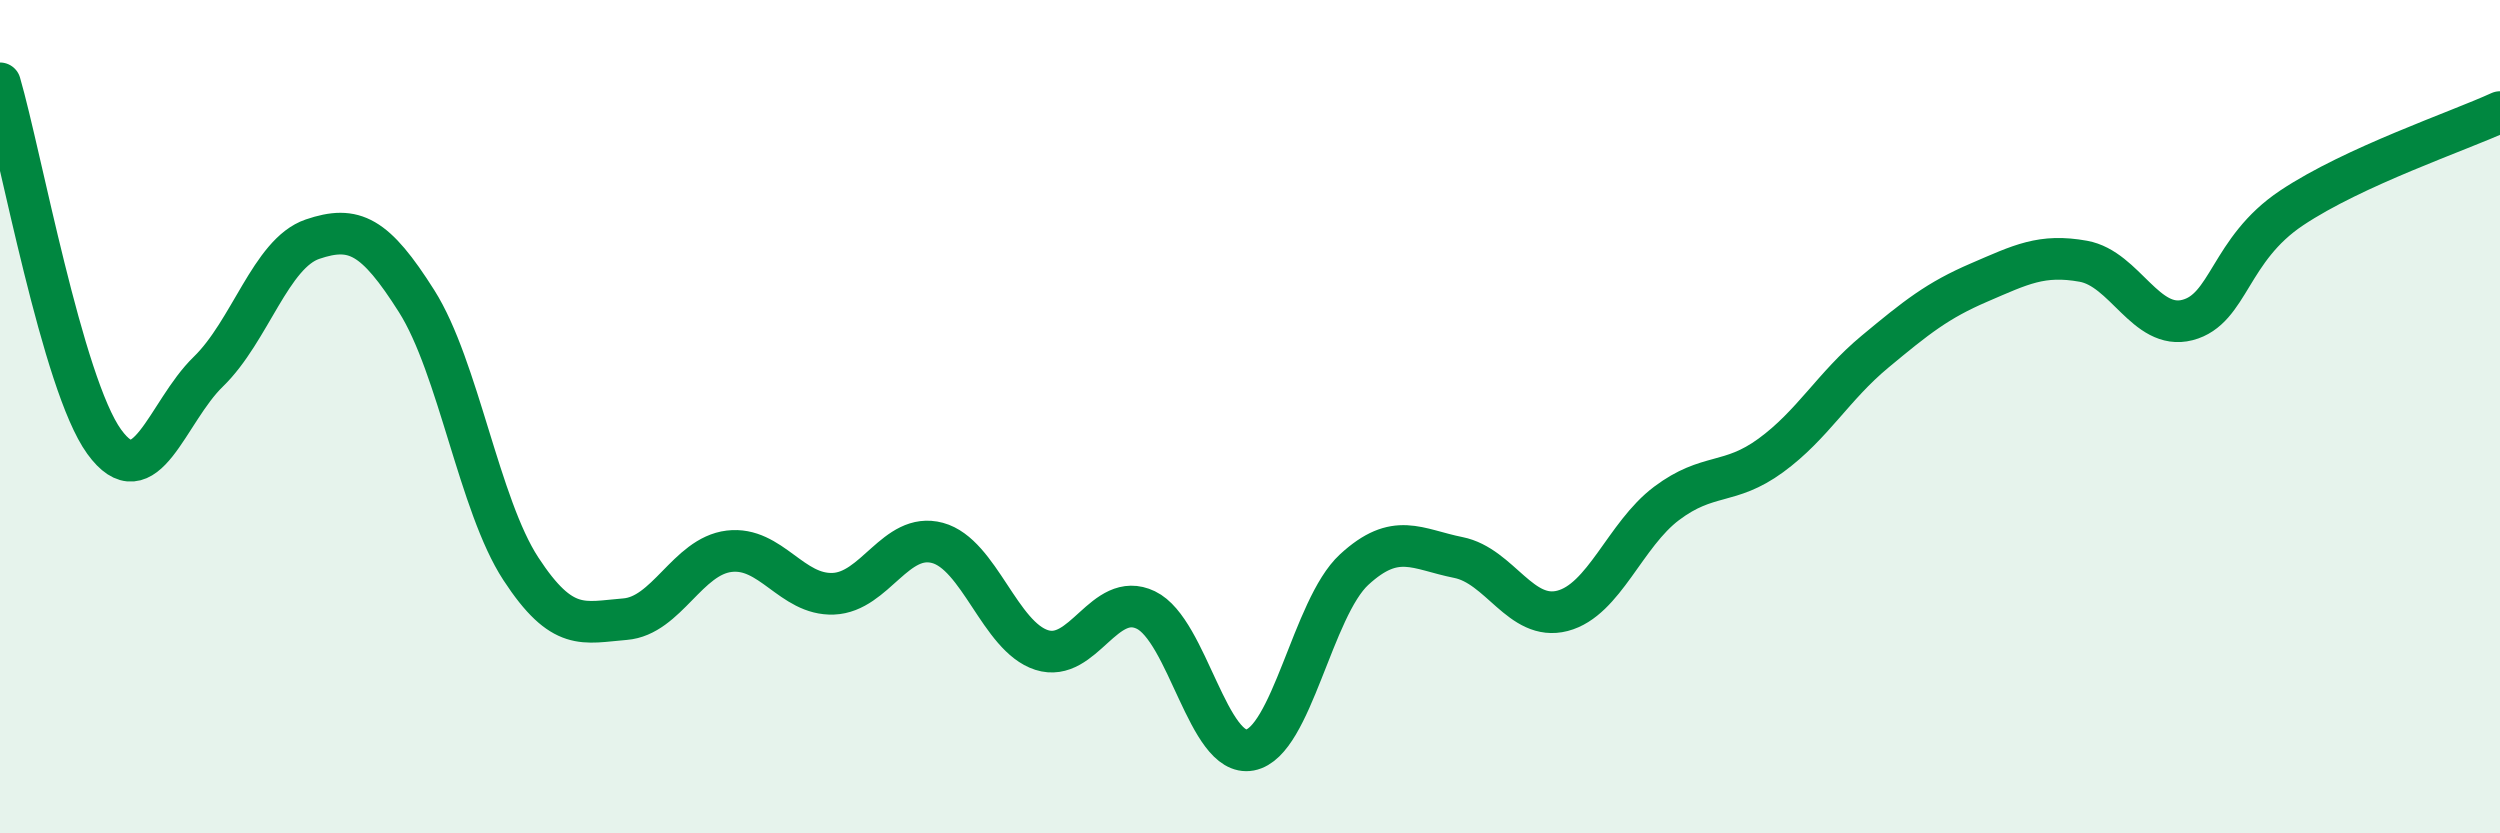
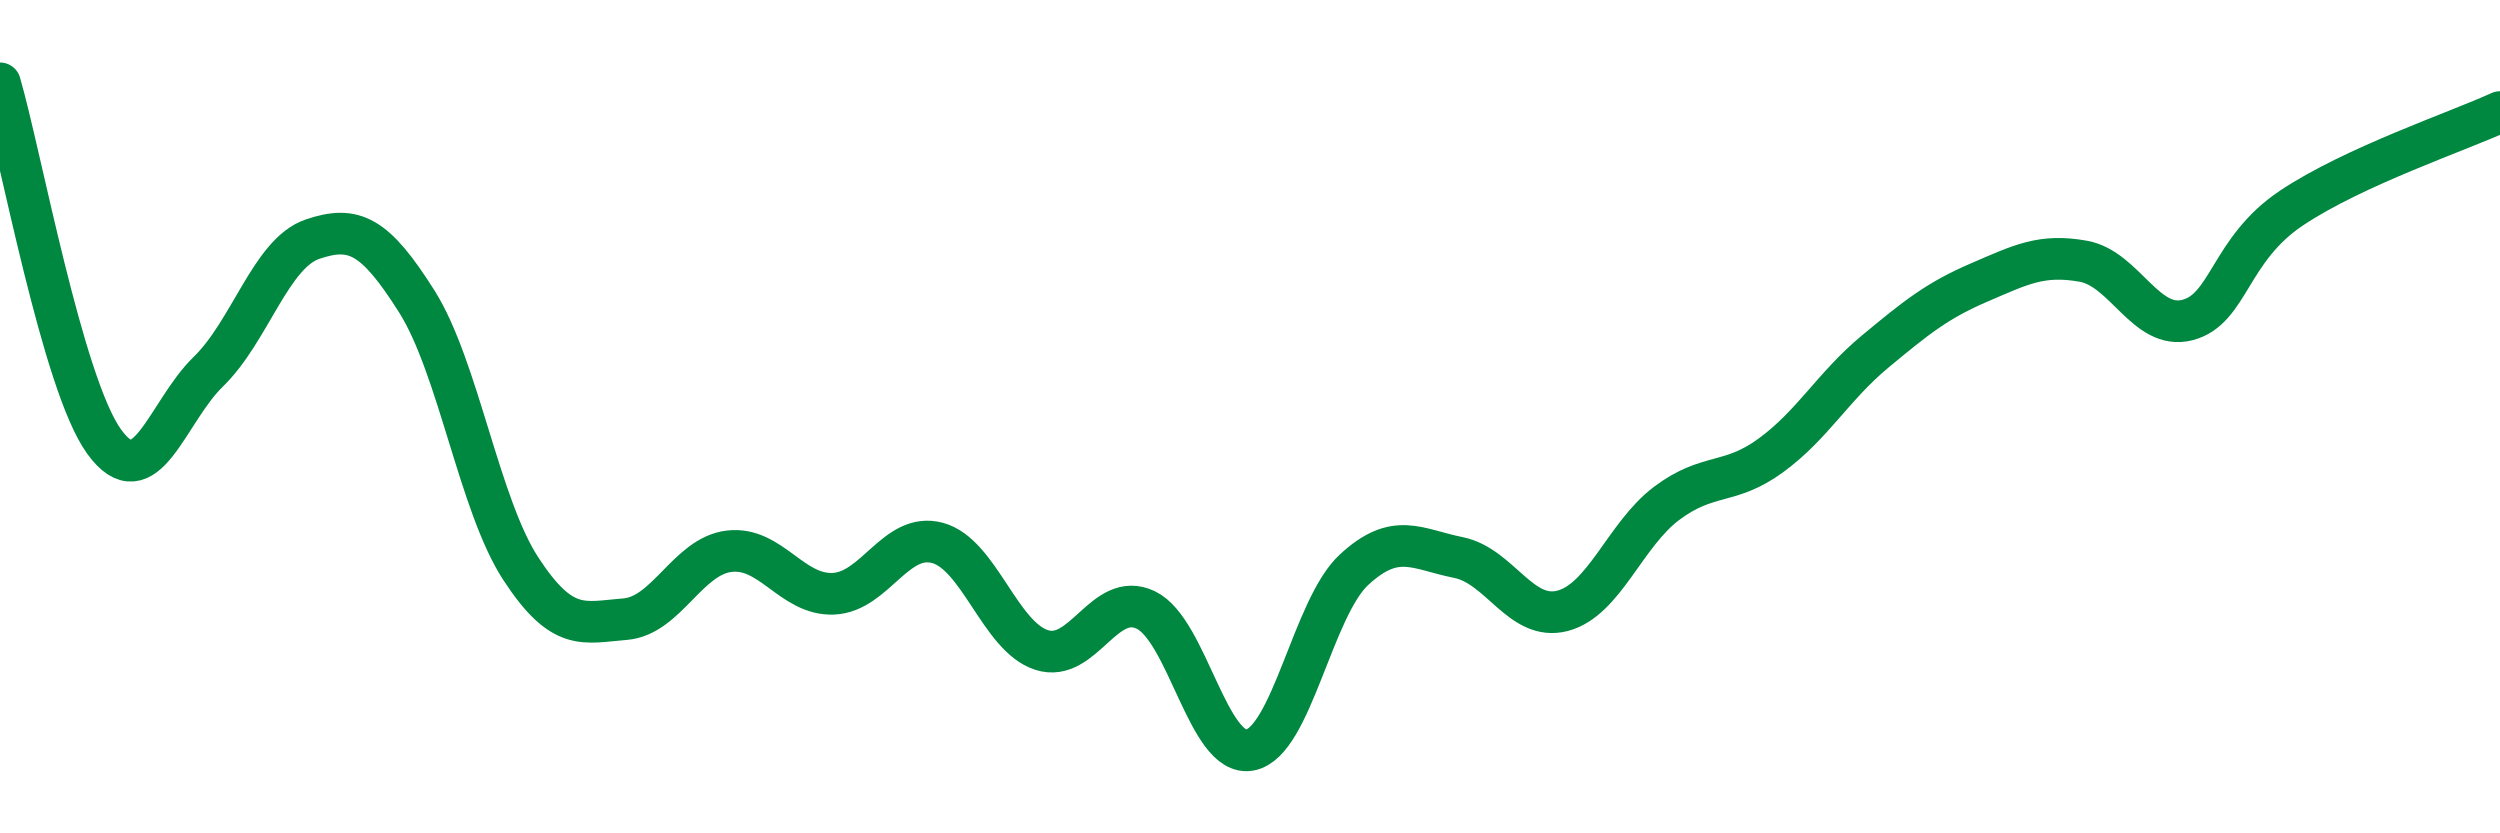
<svg xmlns="http://www.w3.org/2000/svg" width="60" height="20" viewBox="0 0 60 20">
-   <path d="M 0,2 C 0.5,3.72 1.5,9.22 2.5,10.6 C 3.5,11.98 4,9.89 5,8.92 C 6,7.95 6.5,6.08 7.5,5.74 C 8.5,5.4 9,5.65 10,7.23 C 11,8.81 11.5,12.12 12.5,13.65 C 13.5,15.18 14,14.94 15,14.86 C 16,14.78 16.5,13.35 17.5,13.23 C 18.5,13.11 19,14.29 20,14.25 C 21,14.21 21.5,12.76 22.5,13.03 C 23.5,13.3 24,15.28 25,15.6 C 26,15.92 26.5,14.16 27.5,14.64 C 28.5,15.12 29,18.19 30,18 C 31,17.81 31.5,14.59 32.5,13.67 C 33.5,12.75 34,13.18 35,13.38 C 36,13.58 36.5,14.92 37.5,14.66 C 38.5,14.4 39,12.83 40,12.08 C 41,11.33 41.5,11.66 42.5,10.93 C 43.5,10.2 44,9.27 45,8.44 C 46,7.61 46.5,7.21 47.5,6.78 C 48.5,6.35 49,6.09 50,6.27 C 51,6.45 51.5,7.94 52.5,7.68 C 53.5,7.42 53.5,5.99 55,4.99 C 56.5,3.99 59,3.15 60,2.69L60 20L0 20Z" fill="#008740" opacity="0.1" stroke-linecap="round" stroke-linejoin="round" />
  <path d="M 0,2 C 0.5,3.72 1.5,9.22 2.5,10.6 C 3.5,11.98 4,9.89 5,8.92 C 6,7.95 6.5,6.08 7.5,5.74 C 8.5,5.4 9,5.65 10,7.23 C 11,8.81 11.5,12.12 12.5,13.65 C 13.5,15.18 14,14.94 15,14.86 C 16,14.78 16.5,13.35 17.5,13.23 C 18.5,13.11 19,14.29 20,14.25 C 21,14.21 21.5,12.76 22.5,13.03 C 23.5,13.3 24,15.28 25,15.6 C 26,15.92 26.5,14.16 27.5,14.64 C 28.5,15.12 29,18.19 30,18 C 31,17.81 31.5,14.59 32.5,13.67 C 33.5,12.75 34,13.18 35,13.38 C 36,13.58 36.5,14.92 37.5,14.66 C 38.5,14.4 39,12.83 40,12.08 C 41,11.33 41.5,11.66 42.5,10.93 C 43.5,10.2 44,9.27 45,8.44 C 46,7.61 46.5,7.21 47.5,6.78 C 48.5,6.35 49,6.09 50,6.27 C 51,6.45 51.5,7.94 52.5,7.68 C 53.5,7.42 53.5,5.99 55,4.99 C 56.5,3.99 59,3.15 60,2.69" stroke="#008740" stroke-width="1" fill="none" stroke-linecap="round" stroke-linejoin="round" />
</svg>